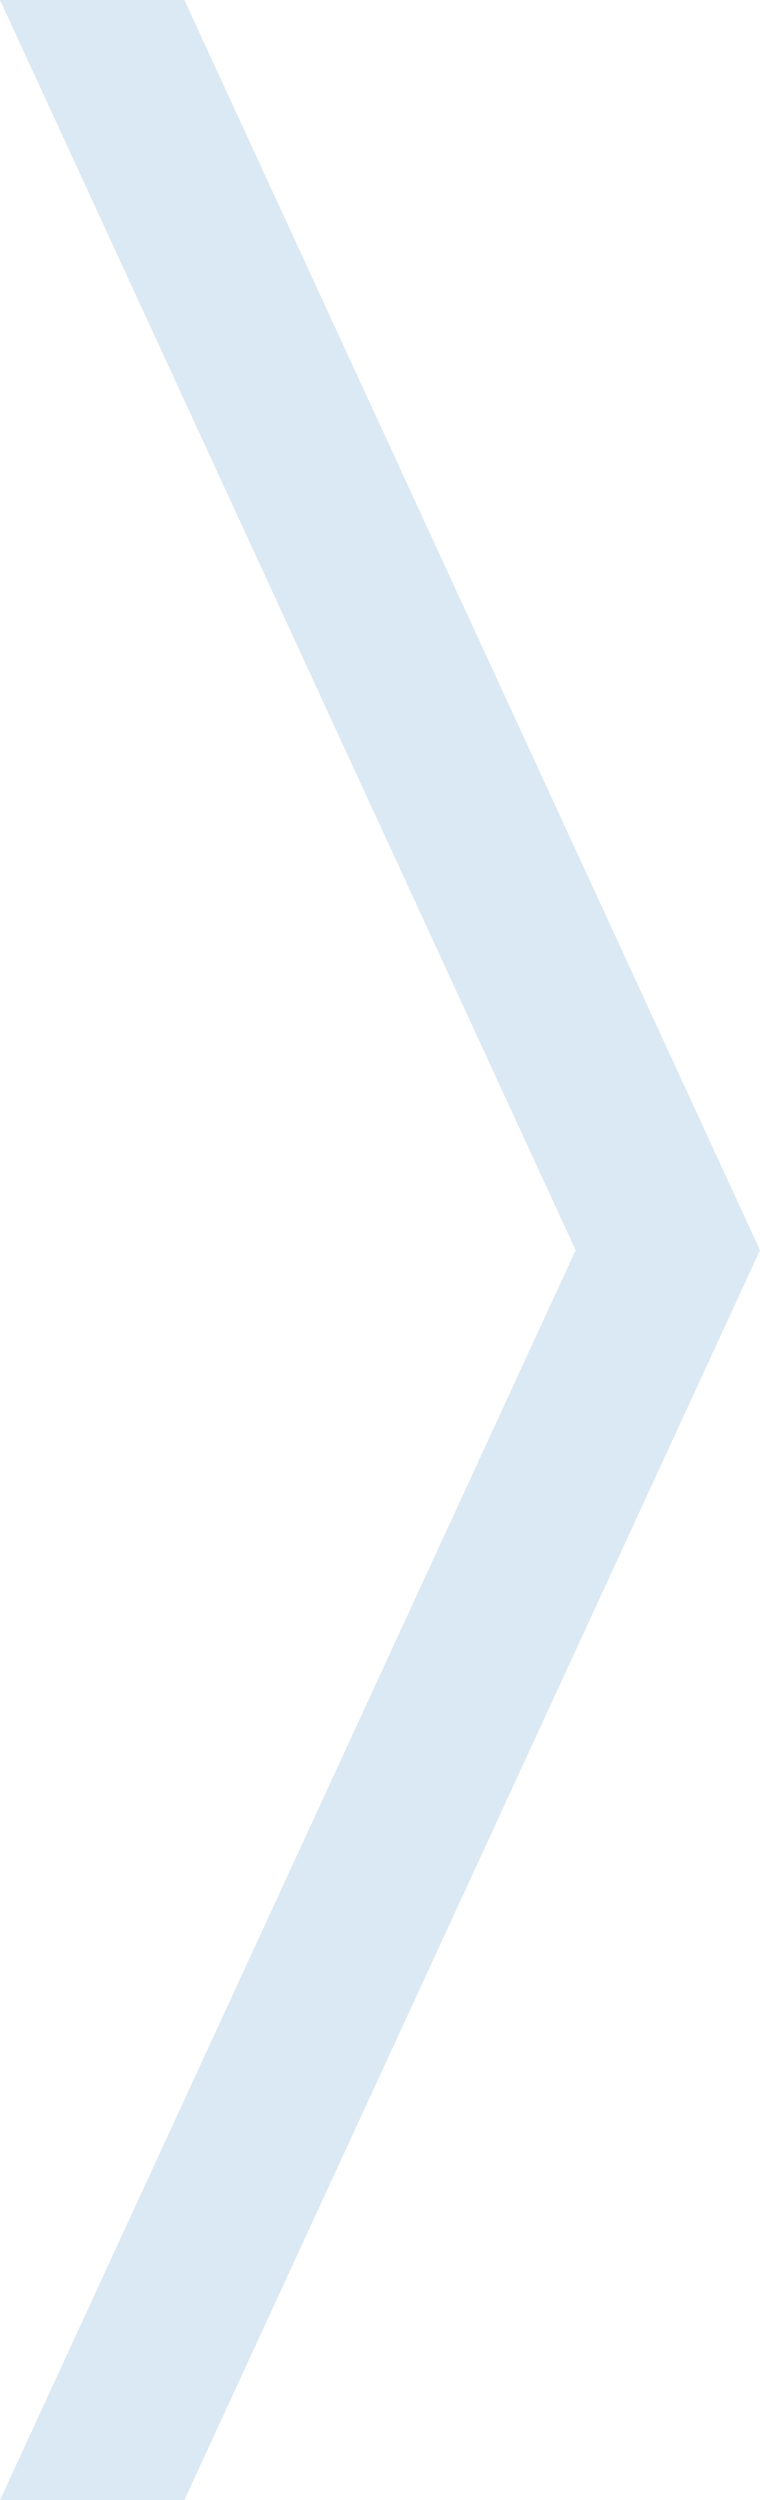
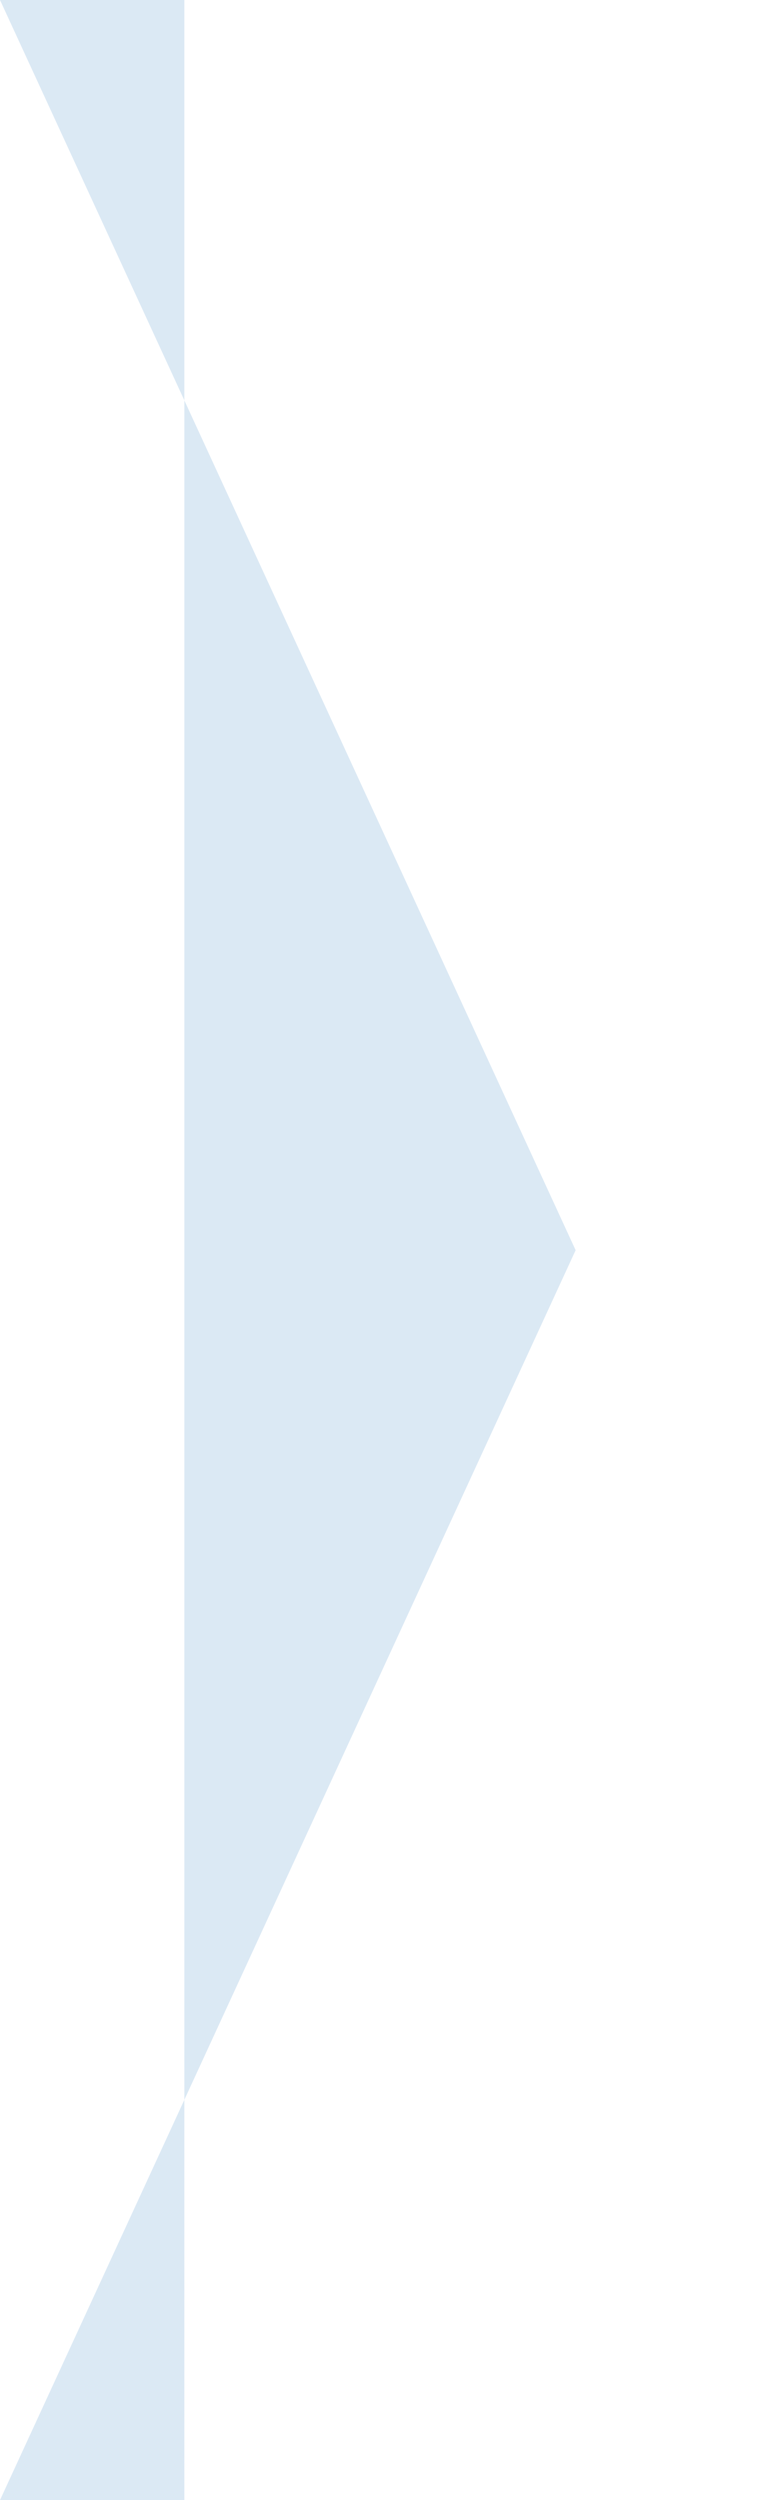
<svg xmlns="http://www.w3.org/2000/svg" width="14" height="46" viewBox="0 0 14 46" fill="none">
-   <path fill-rule="evenodd" clip-rule="evenodd" d="M0 46L10.604 23.003L-2.01072e-06 -9.8294e-07L3.396 -1.1314e-06L14 23.003L3.396 46L0 46Z" fill="#DBE9F4" />
+   <path fill-rule="evenodd" clip-rule="evenodd" d="M0 46L10.604 23.003L-2.01072e-06 -9.8294e-07L3.396 -1.1314e-06L3.396 46L0 46Z" fill="#DBE9F4" />
</svg>